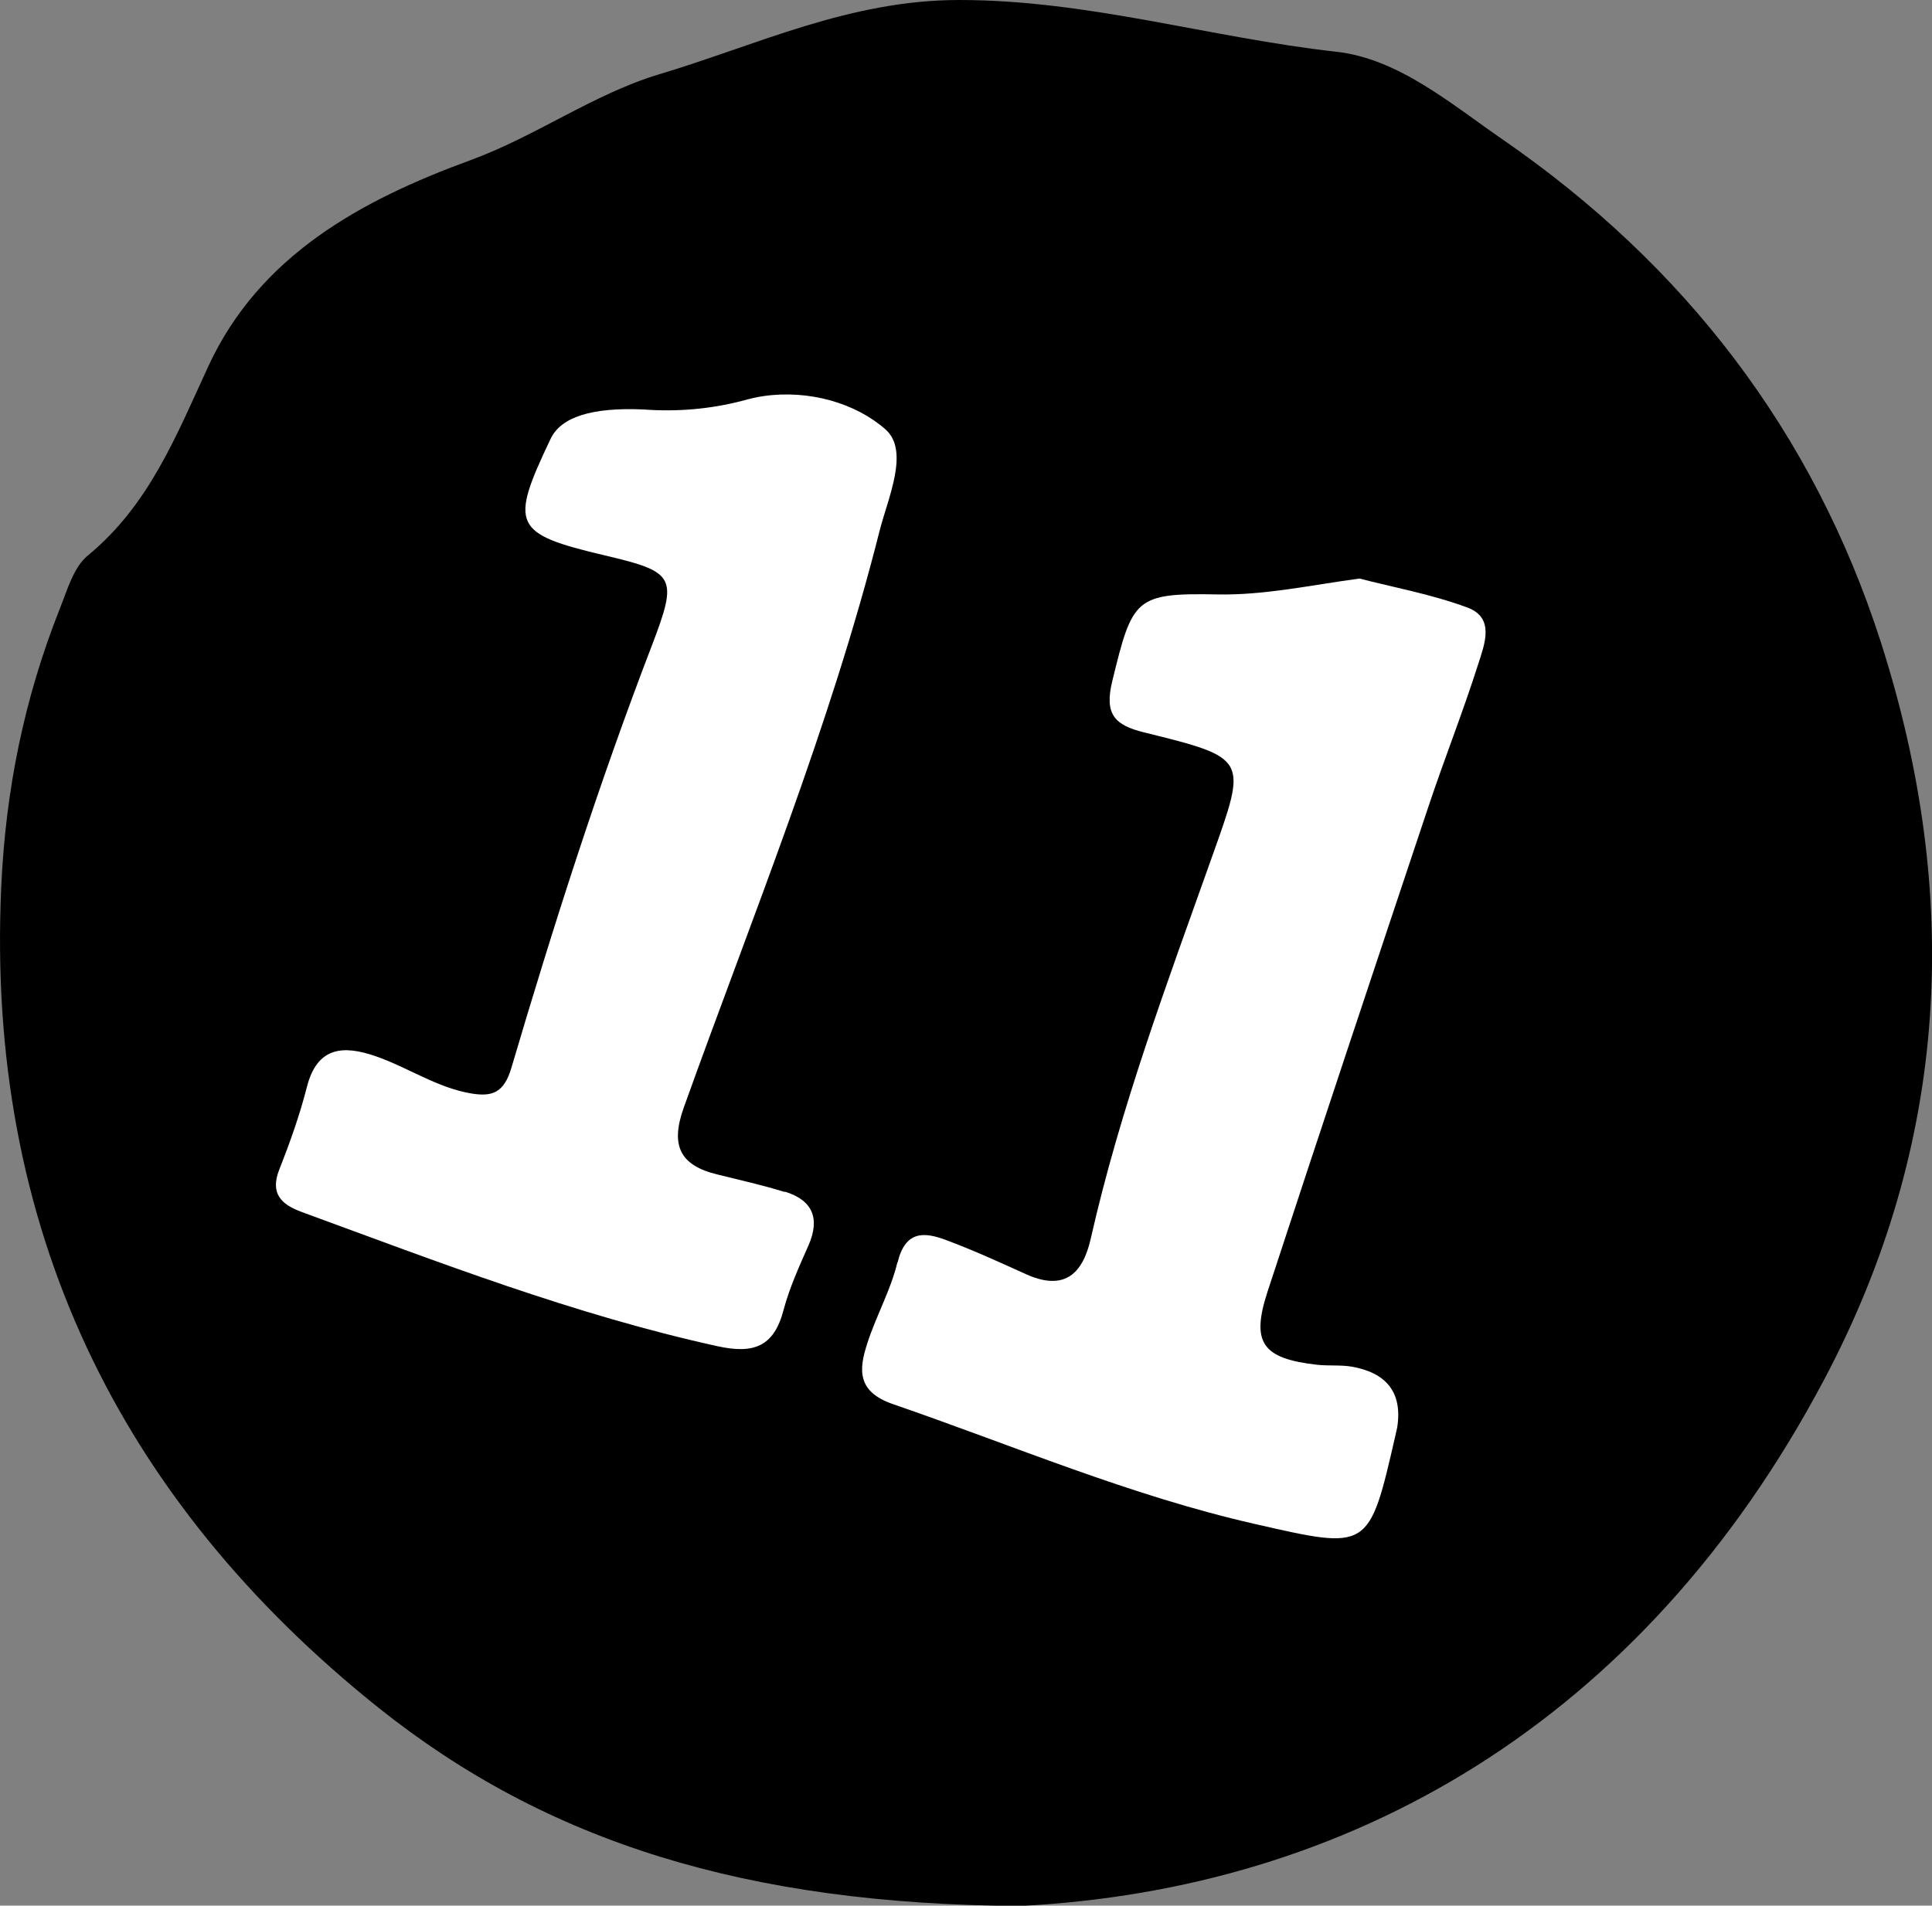
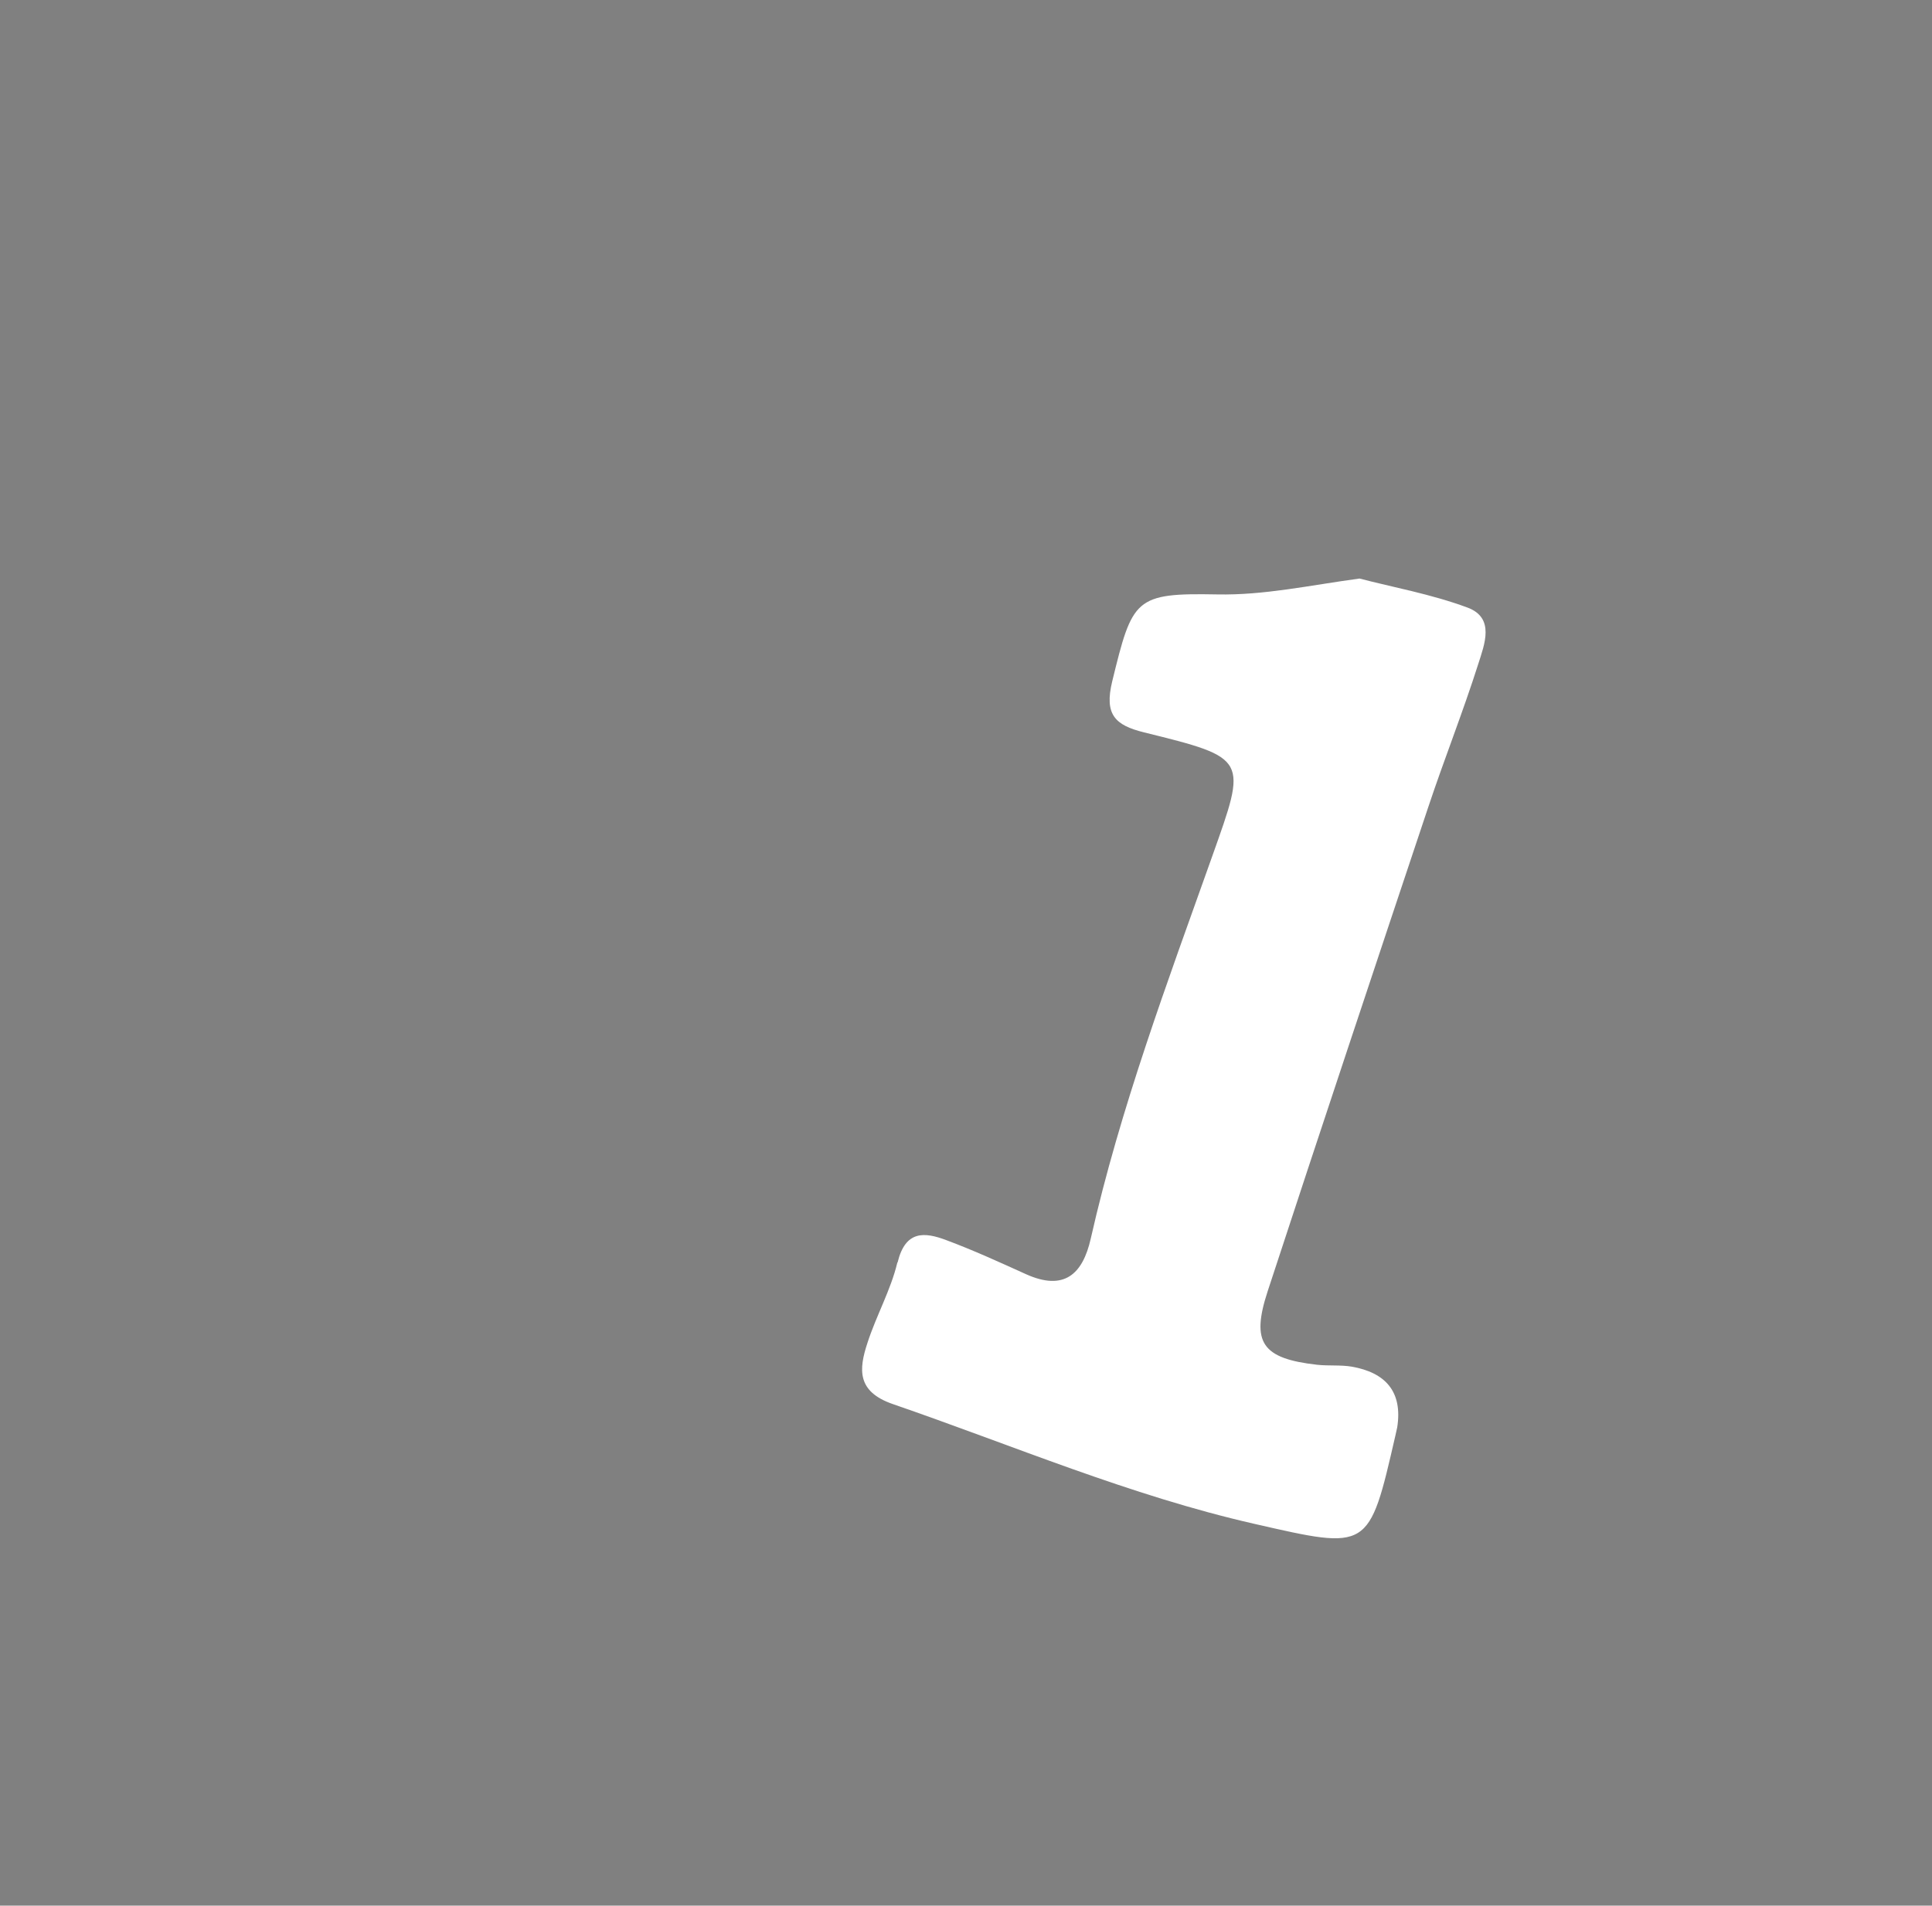
<svg xmlns="http://www.w3.org/2000/svg" id="Layer_2" data-name="Layer 2" viewBox="0 0 62.03 61.2">
  <rect x="0" y="0" width="62.03" height="61.2" fill="#808080" stroke="none" />
  <defs>
    <style>
      .cls-1 {
        fill: #fff;
      }
    </style>
  </defs>
  <g id="_11-black" data-name="11-black">
    <g>
-       <path d="M21.15,2.39c-2.09,.63-3.95,1.99-6.06,2.76-3.5,1.28-6.76,3.06-8.4,6.61-1.03,2.23-1.9,4.46-3.87,6.08-.46,.38-.66,1.11-.9,1.71C.78,22.42,.18,25.37,.04,28.48c-.5,10.91,3.75,19.68,12.12,26.37,5.4,4.31,11.81,6.31,20.59,6.36,10.51-.53,19.95-5.83,25.81-16.89,4.03-7.6,4.43-15.57,1.83-23.69-2.17-6.76-6.31-12.12-12.13-16.14-1.67-1.15-3.36-2.61-5.37-2.83C38.85,1.21,34.95,0,30.8,0c-3.54,0-6.5,1.45-9.65,2.39Z" />
      <path class="cls-1" d="M28.81,40.55c-.21,.88-.68,1.71-.96,2.58-.28,.85-.34,1.56,.81,1.96,3.86,1.33,7.62,2.94,11.62,3.85,3.68,.84,3.67,.87,4.52-2.83,.02-.09,.04-.18,.06-.27,.18-1.15-.38-1.76-1.46-1.95-.36-.06-.74-.02-1.11-.06-1.77-.2-2.13-.71-1.59-2.36,1.7-5.19,3.43-10.38,5.16-15.56,.51-1.53,1.11-3.04,1.6-4.58,.2-.63,.55-1.49-.35-1.82-1.16-.43-2.39-.65-3.46-.93-1.62,.22-3.06,.54-4.57,.51-2.65-.05-2.72,.13-3.37,2.79-.26,1.07,.09,1.41,1.02,1.64,3.36,.83,3.31,.83,2.19,3.98-1.44,4.05-2.95,8.08-3.9,12.28-.26,1.15-.86,1.69-2.08,1.14-.84-.38-1.69-.77-2.55-1.09-.71-.27-1.32-.32-1.57,.71Z" />
-       <path class="cls-1" d="M25.19,38.28c-.7-.22-1.43-.38-2.15-.56-1.21-.29-1.52-.93-1.09-2.14,2.2-6.14,4.69-12.19,6.29-18.53,.27-1.06,.97-2.57,.19-3.26-.95-.84-2.45-1.28-3.91-1.07-.23,.03-.46,.09-.68,.15-1.04,.27-2.1,.36-3.18,.28q-2.48-.11-2.98,.94c-1.33,2.79-1.21,3.05,1.75,3.75,2.26,.53,2.34,.69,1.5,2.89-1.71,4.45-3.16,8.99-4.51,13.56-.24,.82-.63,.93-1.27,.83-1.11-.18-2.05-.84-3.09-1.2-1.04-.36-1.88-.31-2.21,1-.23,.9-.54,1.77-.88,2.63-.31,.78,.06,1.13,.71,1.37,4.39,1.61,8.75,3.3,13.34,4.31,1.17,.26,1.83,.03,2.14-1.17,.19-.71,.5-1.39,.8-2.07,.38-.87,.12-1.45-.76-1.72Z" />
    </g>
  </g>
</svg>